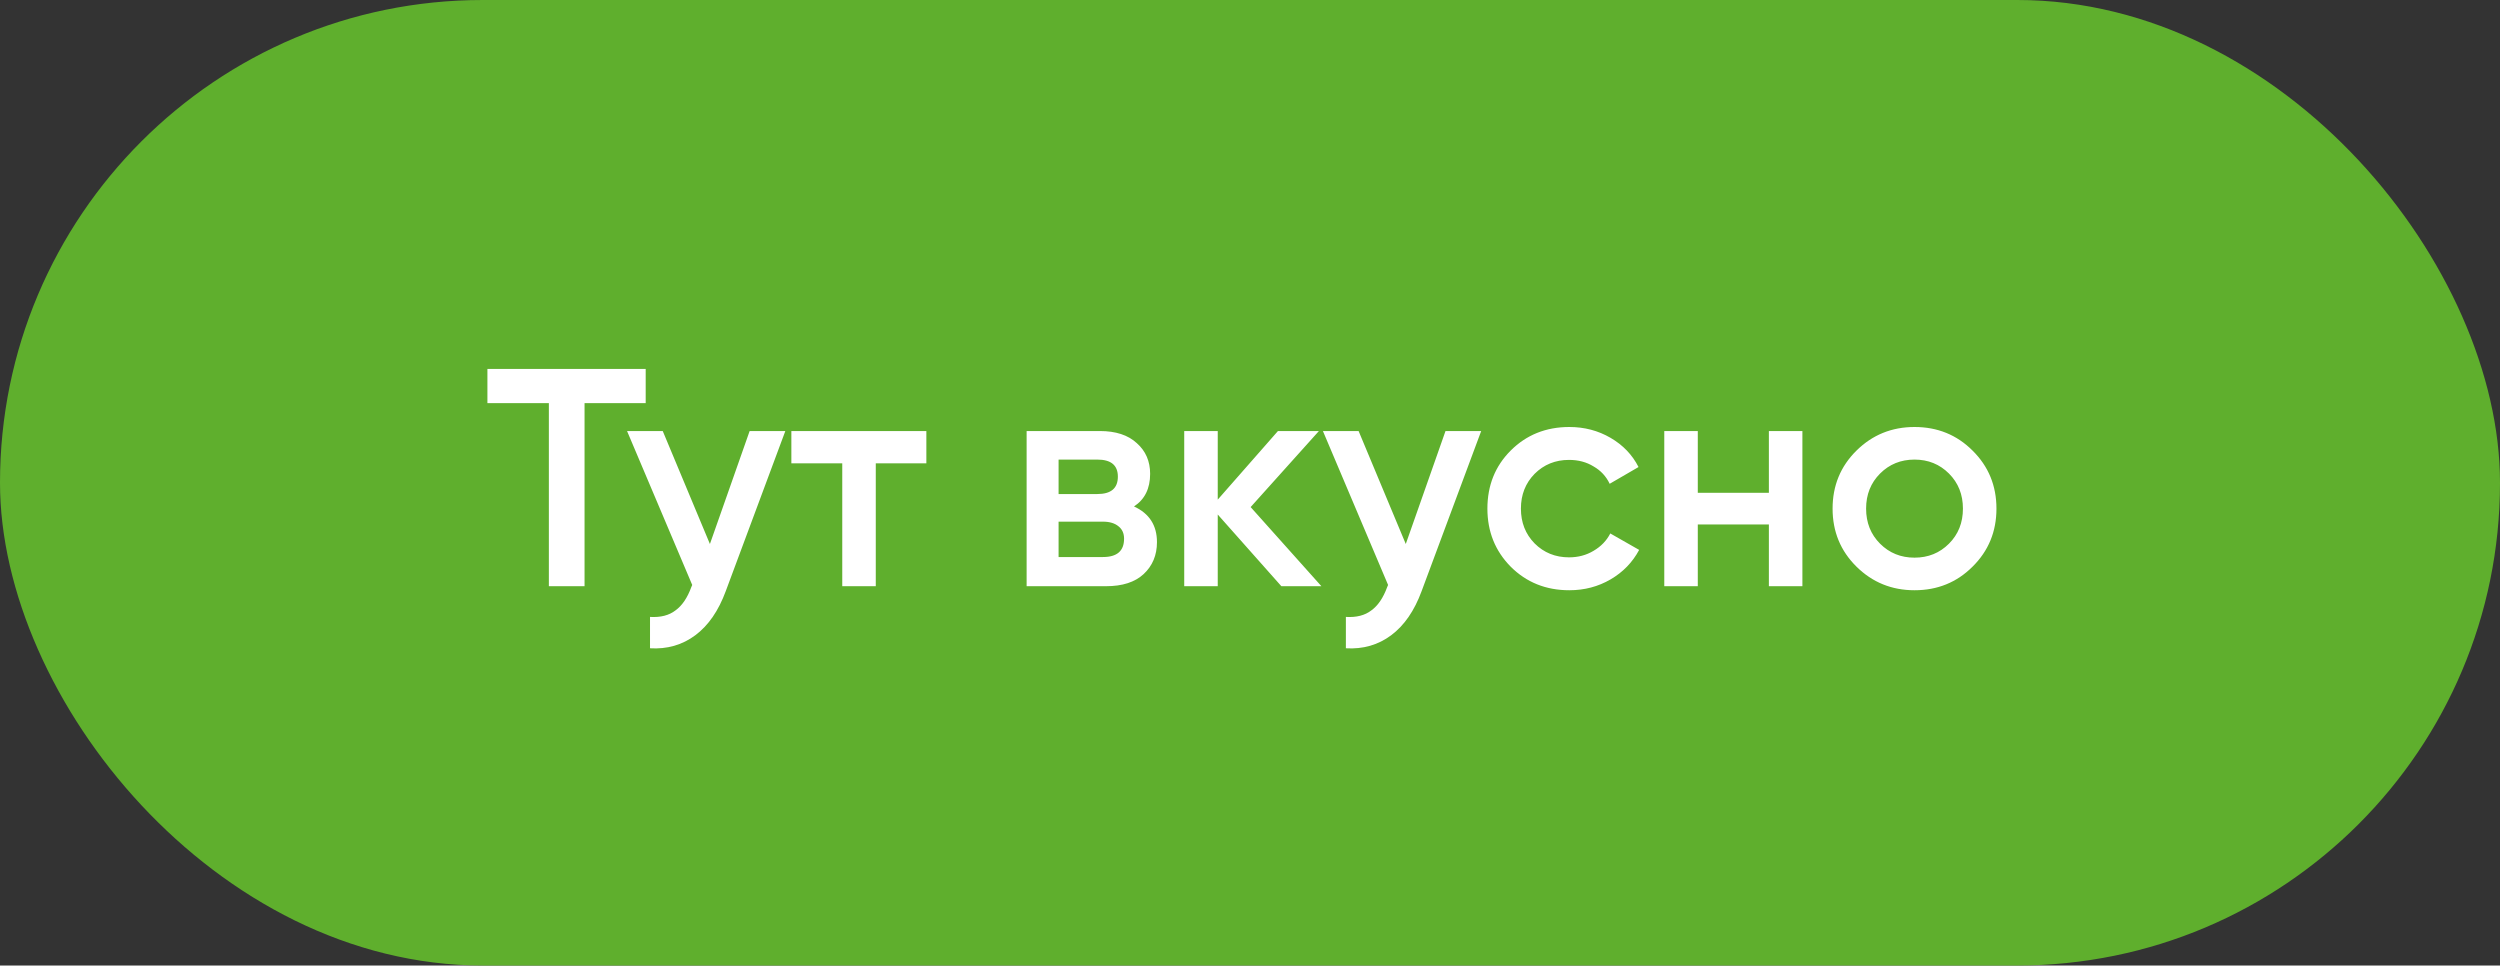
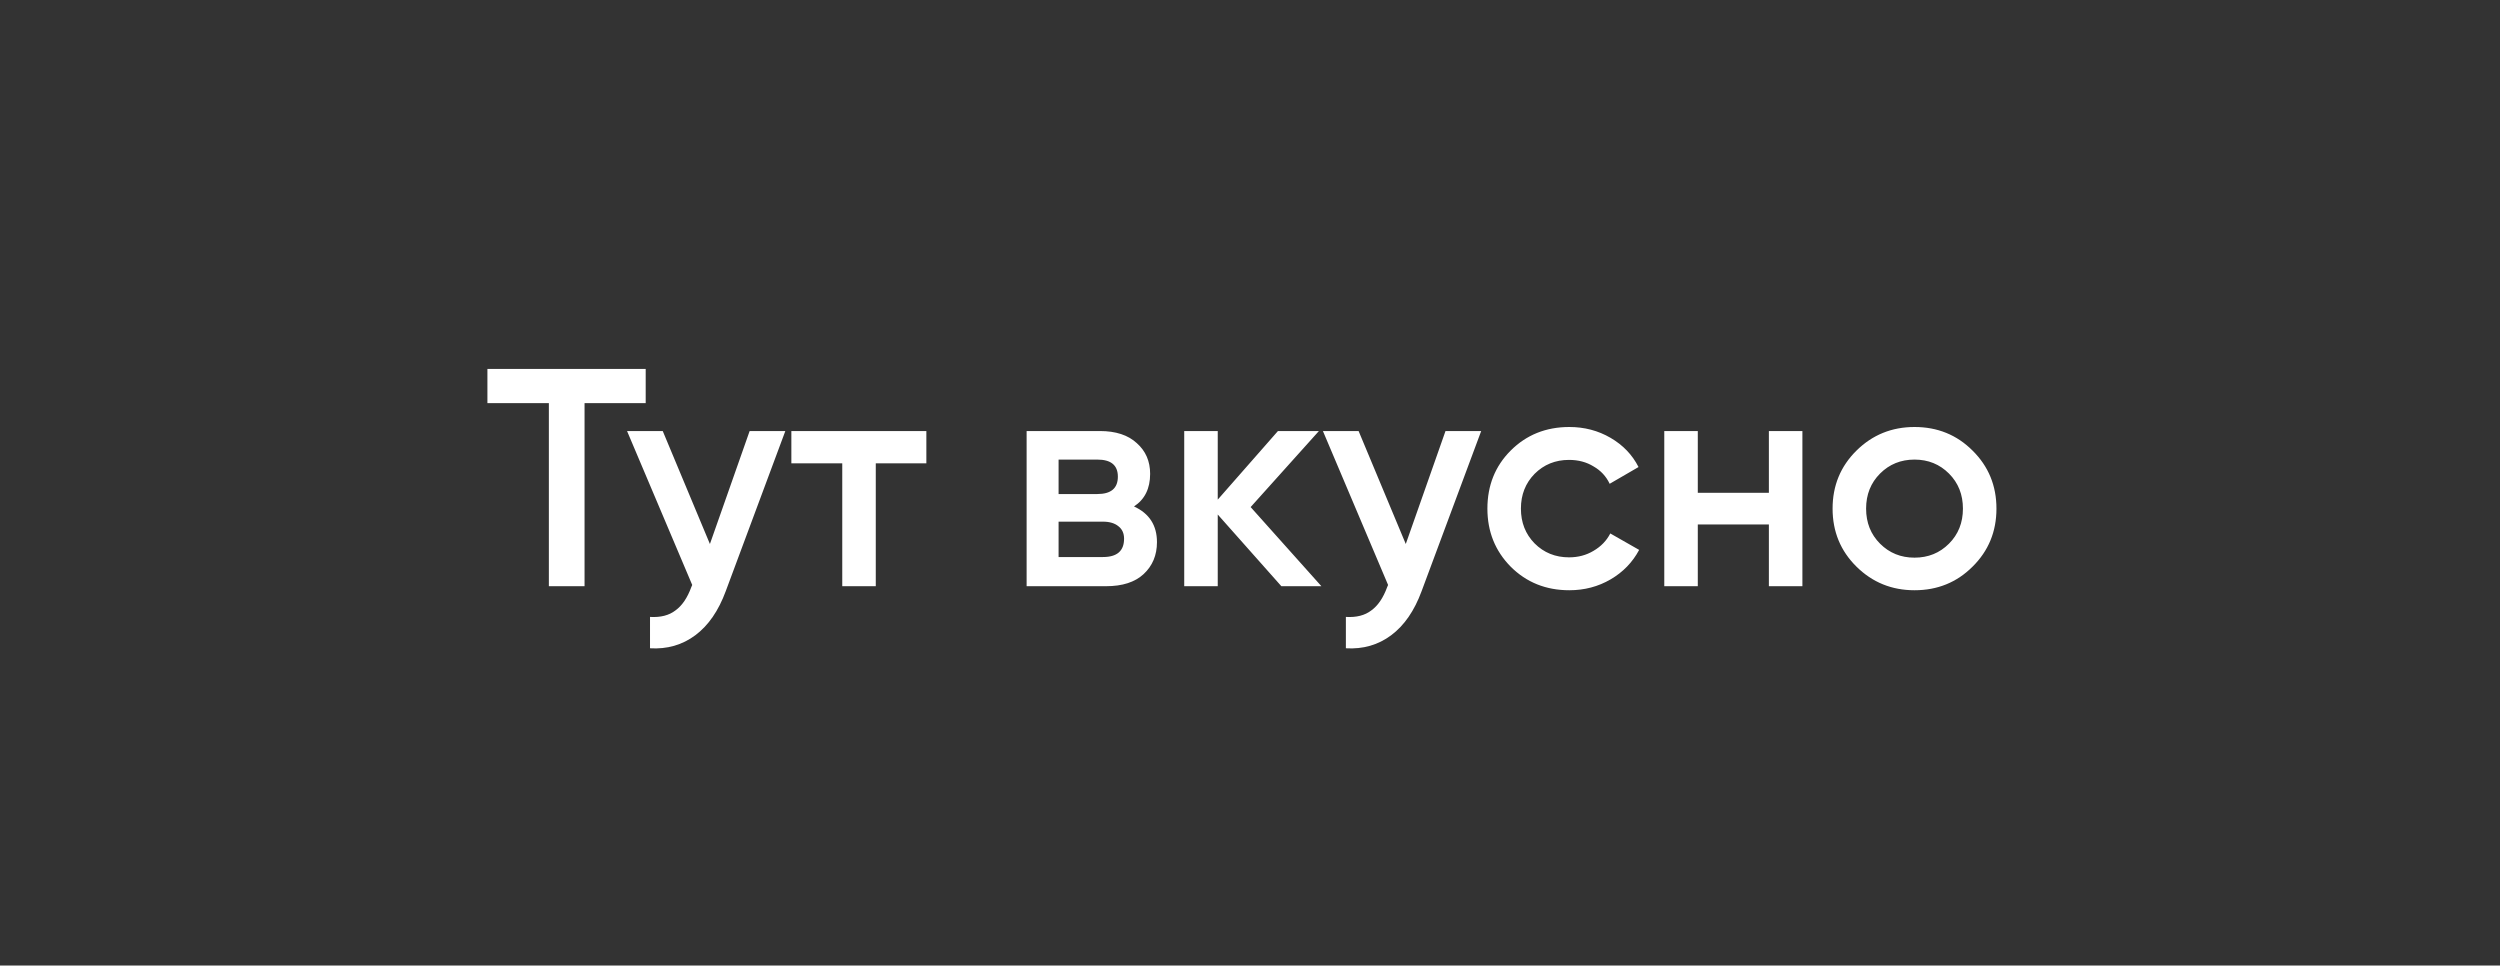
<svg xmlns="http://www.w3.org/2000/svg" width="145" height="56" viewBox="0 0 145 56" fill="none">
  <rect x="0" y="0" width="145" height="56" fill="#333333" stroke="none" />
-   <rect width="145" height="56" rx="28" fill="#5FAF2D" />
  <path d="M37.45 21.4V23.38H33.904V34H31.834V23.38H28.27V21.4H37.45ZM43.479 25H45.549L42.093 34.288C41.673 35.428 41.085 36.28 40.329 36.844C39.573 37.408 38.697 37.66 37.701 37.6V35.782C38.313 35.818 38.805 35.692 39.177 35.404C39.561 35.128 39.867 34.678 40.095 34.054L40.149 33.928L36.369 25H38.439L41.175 31.552L43.479 25ZM53.729 25V26.872H50.795V34H48.851V26.872H45.899V25H53.729ZM65.772 29.374C66.66 29.782 67.104 30.472 67.104 31.444C67.104 32.2 66.846 32.818 66.33 33.298C65.826 33.766 65.1 34 64.152 34H59.544V25H63.792C64.716 25 65.43 25.234 65.934 25.702C66.45 26.158 66.708 26.752 66.708 27.484C66.708 28.336 66.396 28.966 65.772 29.374ZM63.648 26.656H61.398V28.654H63.648C64.44 28.654 64.836 28.318 64.836 27.646C64.836 26.986 64.44 26.656 63.648 26.656ZM63.972 32.308C64.788 32.308 65.196 31.954 65.196 31.246C65.196 30.934 65.088 30.694 64.872 30.526C64.656 30.346 64.356 30.256 63.972 30.256H61.398V32.308H63.972ZM76.641 34H74.319L70.629 29.842V34H68.685V25H70.629V28.978L74.121 25H76.497L72.537 29.41L76.641 34ZM83.839 25H85.909L82.453 34.288C82.033 35.428 81.445 36.28 80.689 36.844C79.933 37.408 79.057 37.66 78.061 37.6V35.782C78.673 35.818 79.165 35.692 79.537 35.404C79.921 35.128 80.227 34.678 80.455 34.054L80.509 33.928L76.729 25H78.799L81.535 31.552L83.839 25ZM91.021 34.234C89.665 34.234 88.531 33.778 87.619 32.866C86.719 31.954 86.269 30.832 86.269 29.5C86.269 28.156 86.719 27.034 87.619 26.134C88.531 25.222 89.665 24.766 91.021 24.766C91.897 24.766 92.695 24.976 93.415 25.396C94.135 25.816 94.675 26.38 95.035 27.088L93.361 28.06C93.157 27.628 92.845 27.292 92.425 27.052C92.017 26.8 91.543 26.674 91.003 26.674C90.211 26.674 89.545 26.944 89.005 27.484C88.477 28.024 88.213 28.696 88.213 29.5C88.213 30.304 88.477 30.976 89.005 31.516C89.545 32.056 90.211 32.326 91.003 32.326C91.531 32.326 92.005 32.2 92.425 31.948C92.857 31.696 93.181 31.36 93.397 30.94L95.071 31.894C94.687 32.614 94.135 33.184 93.415 33.604C92.695 34.024 91.897 34.234 91.021 34.234ZM102.595 25H104.539V34H102.595V30.418H98.472V34H96.528V25H98.472V28.582H102.595V25ZM111.042 34.234C109.722 34.234 108.6 33.778 107.676 32.866C106.752 31.954 106.29 30.832 106.29 29.5C106.29 28.168 106.752 27.046 107.676 26.134C108.6 25.222 109.722 24.766 111.042 24.766C112.374 24.766 113.496 25.222 114.408 26.134C115.332 27.046 115.794 28.168 115.794 29.5C115.794 30.832 115.332 31.954 114.408 32.866C113.496 33.778 112.374 34.234 111.042 34.234ZM109.044 31.534C109.584 32.074 110.25 32.344 111.042 32.344C111.834 32.344 112.5 32.074 113.04 31.534C113.58 30.994 113.85 30.316 113.85 29.5C113.85 28.684 113.58 28.006 113.04 27.466C112.5 26.926 111.834 26.656 111.042 26.656C110.25 26.656 109.584 26.926 109.044 27.466C108.504 28.006 108.234 28.684 108.234 29.5C108.234 30.316 108.504 30.994 109.044 31.534Z" fill="white" />
</svg>